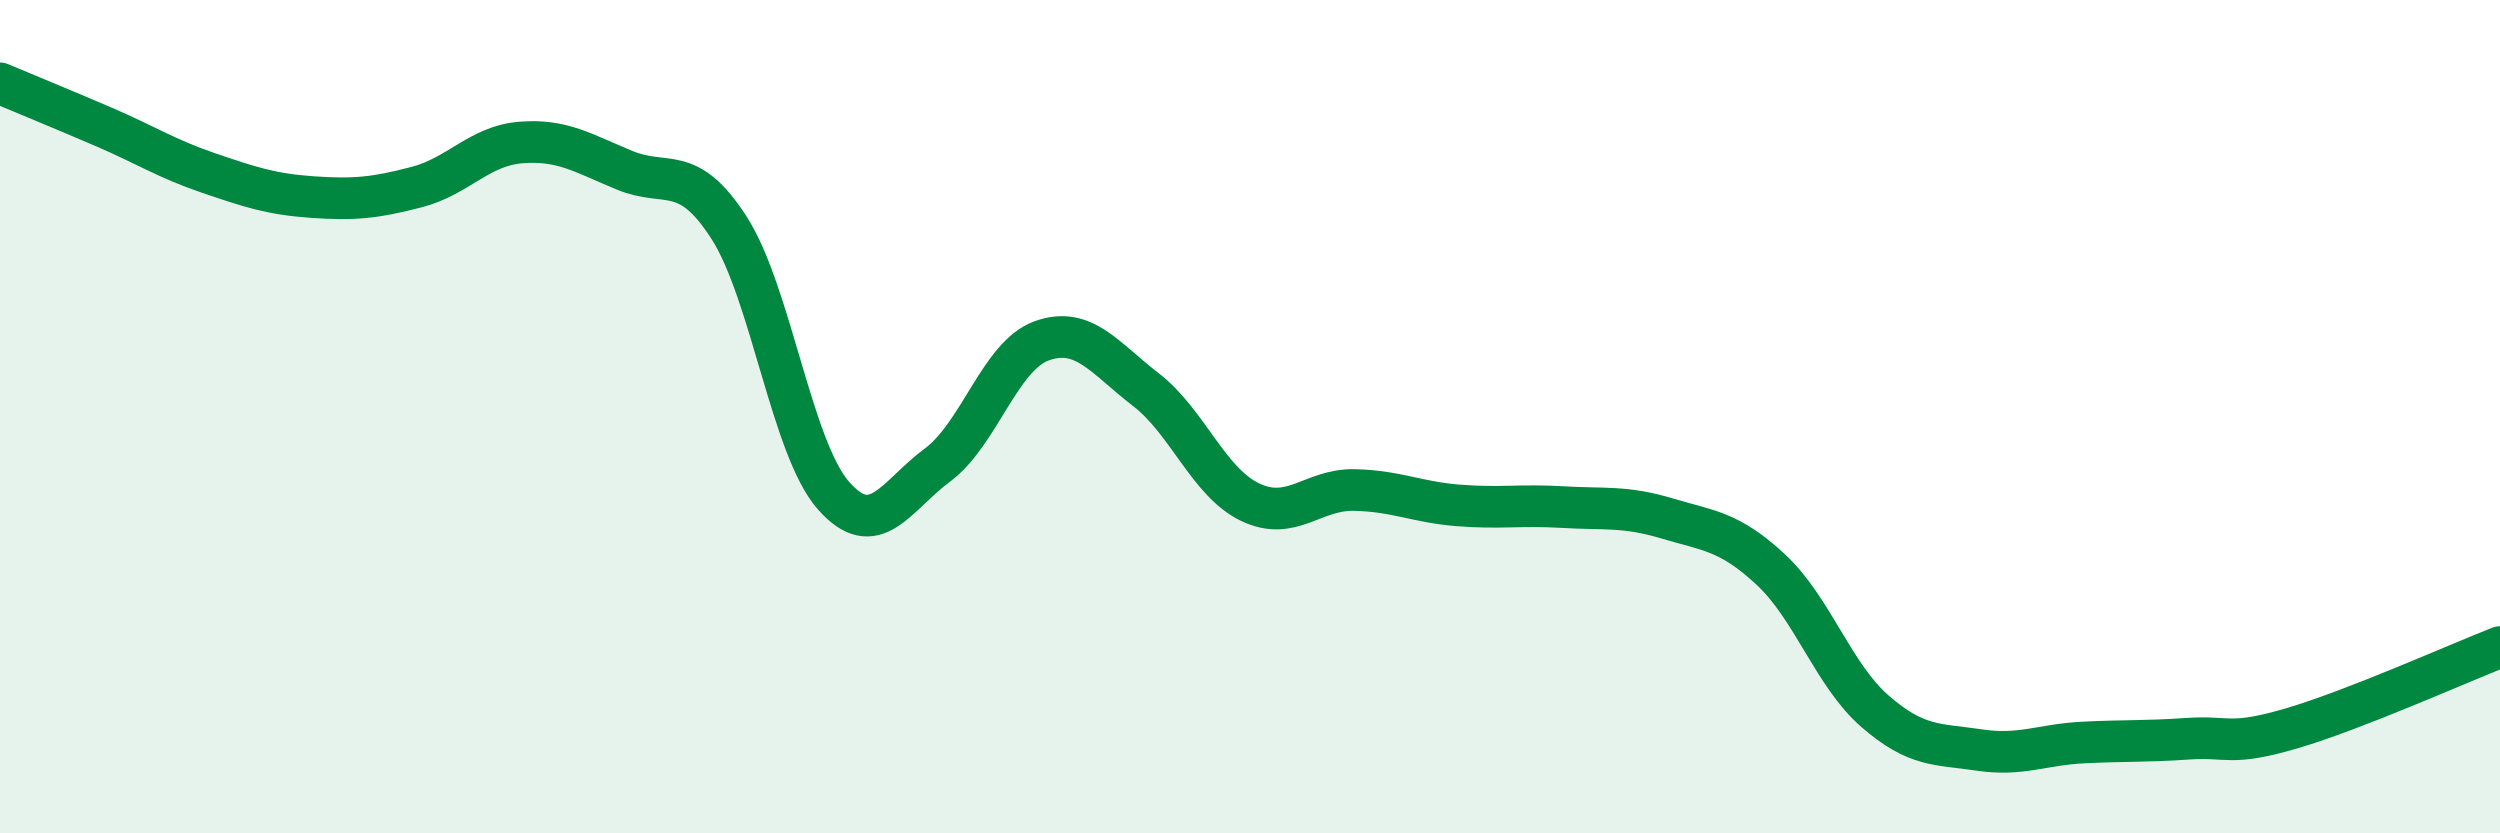
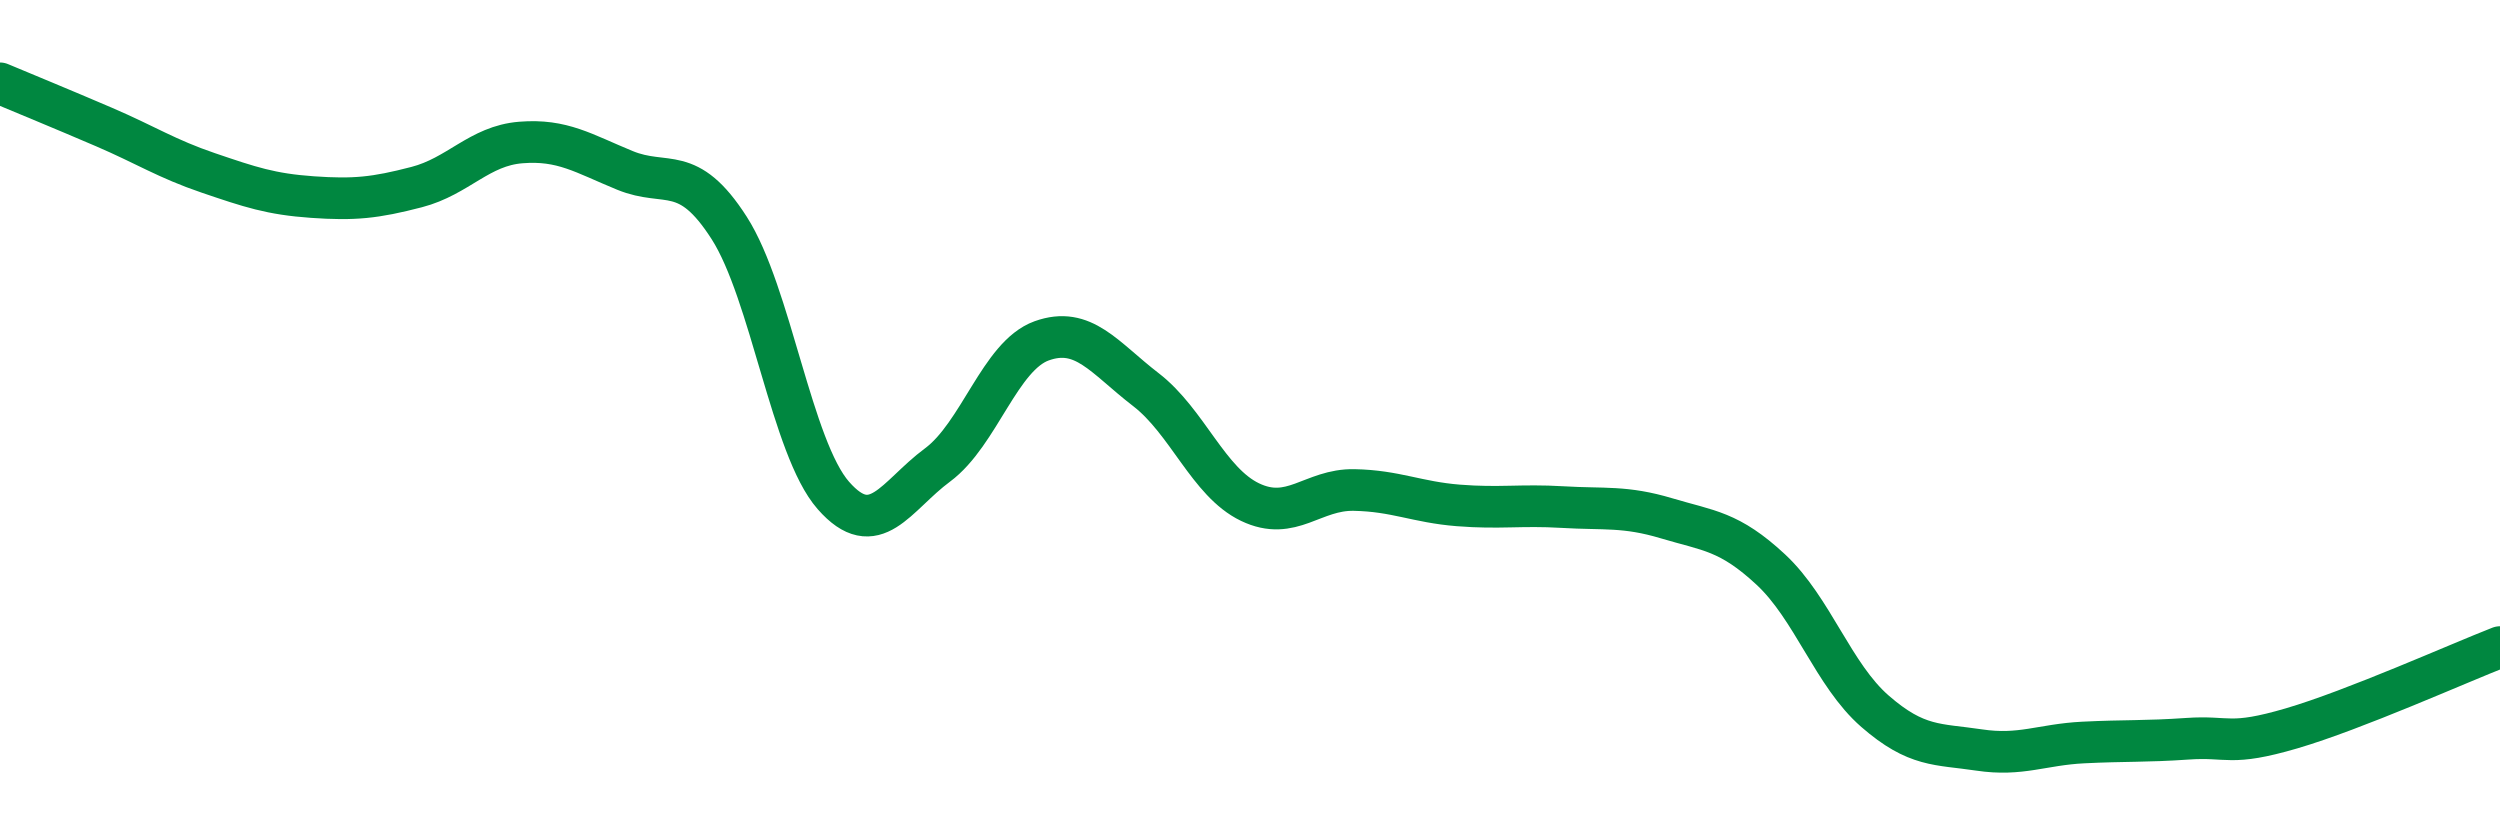
<svg xmlns="http://www.w3.org/2000/svg" width="60" height="20" viewBox="0 0 60 20">
-   <path d="M 0,2 C 0.5,2.21 1.5,2.62 2.5,3.05 C 3.5,3.48 4,3.81 5,4.15 C 6,4.49 6.5,4.66 7.5,4.73 C 8.5,4.8 9,4.75 10,4.49 C 11,4.23 11.5,3.5 12.5,3.42 C 13.5,3.34 14,3.68 15,4.09 C 16,4.5 16.5,3.91 17.5,5.47 C 18.5,7.03 19,10.75 20,11.89 C 21,13.03 21.5,11.9 22.5,11.16 C 23.5,10.42 24,8.54 25,8.18 C 26,7.82 26.5,8.58 27.5,9.35 C 28.5,10.12 29,11.57 30,12.05 C 31,12.53 31.5,11.74 32.5,11.76 C 33.5,11.78 34,12.05 35,12.13 C 36,12.21 36.5,12.11 37.5,12.17 C 38.5,12.23 39,12.14 40,12.44 C 41,12.74 41.5,12.74 42.5,13.67 C 43.5,14.6 44,16.2 45,17.07 C 46,17.94 46.5,17.85 47.5,18 C 48.5,18.15 49,17.87 50,17.82 C 51,17.77 51.5,17.8 52.5,17.73 C 53.5,17.66 53.5,17.92 55,17.48 C 56.5,17.04 59,15.92 60,15.53L60 20L0 20Z" fill="#008740" opacity="0.1" stroke-linecap="round" stroke-linejoin="round" />
  <path d="M 0,2 C 0.5,2.21 1.5,2.62 2.5,3.05 C 3.5,3.48 4,3.81 5,4.15 C 6,4.49 6.5,4.66 7.5,4.73 C 8.5,4.8 9,4.75 10,4.49 C 11,4.23 11.5,3.5 12.5,3.42 C 13.5,3.34 14,3.68 15,4.09 C 16,4.5 16.5,3.91 17.5,5.47 C 18.5,7.03 19,10.75 20,11.89 C 21,13.03 21.5,11.9 22.5,11.16 C 23.5,10.42 24,8.54 25,8.18 C 26,7.82 26.5,8.58 27.5,9.35 C 28.5,10.12 29,11.57 30,12.05 C 31,12.53 31.5,11.74 32.5,11.76 C 33.5,11.78 34,12.05 35,12.13 C 36,12.21 36.5,12.11 37.5,12.17 C 38.5,12.23 39,12.14 40,12.44 C 41,12.74 41.5,12.74 42.5,13.67 C 43.5,14.6 44,16.2 45,17.07 C 46,17.94 46.5,17.85 47.5,18 C 48.5,18.15 49,17.87 50,17.82 C 51,17.77 51.5,17.8 52.5,17.73 C 53.5,17.66 53.5,17.92 55,17.48 C 56.5,17.04 59,15.92 60,15.53" stroke="#008740" stroke-width="1" fill="none" stroke-linecap="round" stroke-linejoin="round" />
</svg>